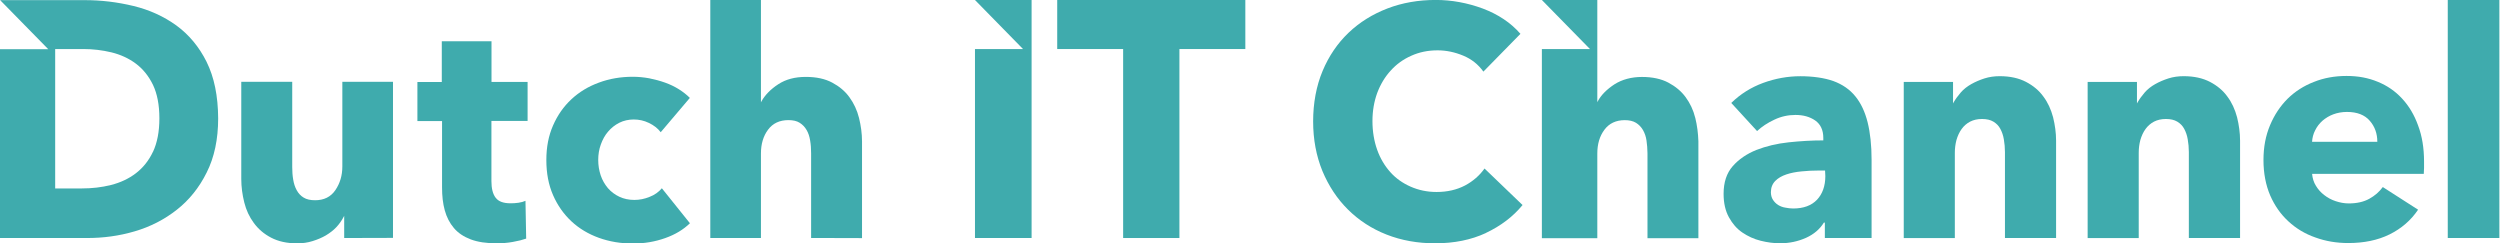
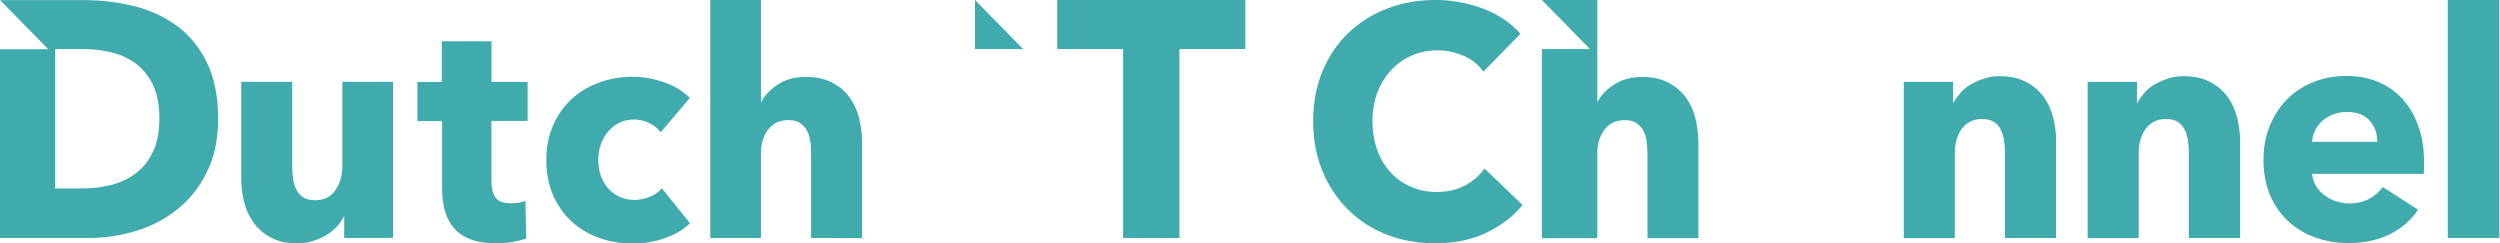
<svg xmlns="http://www.w3.org/2000/svg" width="267" height="26" viewBox="0 0 267 26" fill="none">
  <g clip-path="url(#clip0_22_1127)">
    <path d="M125.962 5.237V25.42H119.951V5.237H112.911V0H133.002V5.237H125.962Z" fill="#3fabad" />
-     <path d="M104.127 0L109.259 5.237H104.127V25.42H110.175V0H104.127Z" fill="#3fabad" />
+     <path d="M104.127 0L109.259 5.237H104.127V25.42V0H104.127Z" fill="#3fabad" />
    <path d="M86.627 25.42V16.359C86.627 15.885 86.599 15.439 86.524 15.008C86.453 14.576 86.336 14.207 86.143 13.882C85.955 13.556 85.706 13.302 85.4 13.11C85.095 12.918 84.7 12.828 84.207 12.828C83.262 12.828 82.534 13.168 82.026 13.853C81.519 14.533 81.269 15.382 81.269 16.388V25.42H75.86V0H81.269V10.93L81.34 10.796C81.721 10.13 82.313 9.521 83.116 8.999C83.929 8.467 84.907 8.213 86.054 8.213C87.2 8.213 88.121 8.419 88.878 8.822C89.635 9.224 90.26 9.742 90.725 10.393C91.19 11.031 91.538 11.773 91.745 12.602C91.947 13.431 92.064 14.265 92.064 15.094V25.43L86.622 25.415L86.627 25.42Z" fill="#3fabad" />
    <path d="M16.336 16.21C15.884 17.174 15.259 17.931 14.503 18.511C13.746 19.09 12.858 19.502 11.857 19.756C10.851 20.01 9.822 20.125 8.746 20.125H5.893V5.237H8.892C9.925 5.237 10.926 5.357 11.904 5.592C12.877 5.832 13.751 6.229 14.508 6.795C15.264 7.36 15.875 8.112 16.34 9.066C16.791 10.015 17.022 11.203 17.022 12.641C17.022 14.078 16.787 15.252 16.34 16.215L16.336 16.21ZM22.069 6.613C21.256 4.983 20.166 3.69 18.826 2.712C17.487 1.749 15.96 1.049 14.244 0.637C12.524 0.22 10.795 0.014 9.033 0.014H0.014L5.151 5.252H0V25.42H9.31C11.025 25.42 12.712 25.2 14.385 24.706C16.058 24.218 17.557 23.446 18.878 22.406C20.203 21.366 21.279 20.034 22.078 18.415C22.891 16.8 23.3 14.869 23.3 12.645C23.286 10.245 22.877 8.242 22.064 6.608L22.069 6.613Z" fill="#3fabad" />
    <path d="M36.76 25.42V23.048L36.689 23.183C36.487 23.566 36.238 23.925 35.919 24.265C35.599 24.606 35.218 24.888 34.8 25.142C34.363 25.396 33.898 25.588 33.376 25.751C32.855 25.914 32.314 25.99 31.745 25.99C30.641 25.99 29.725 25.784 28.954 25.382C28.183 24.979 27.586 24.462 27.107 23.81C26.628 23.159 26.294 22.445 26.087 21.616C25.885 20.801 25.768 19.967 25.768 19.11V8.735H31.21V17.825C31.21 18.3 31.238 18.745 31.313 19.177C31.384 19.608 31.501 19.977 31.689 20.317C31.877 20.657 32.126 20.925 32.431 21.103C32.737 21.294 33.146 21.386 33.653 21.386C34.598 21.386 35.326 21.031 35.82 20.303C36.313 19.574 36.562 18.745 36.562 17.782V8.735H41.972V25.406L36.764 25.42H36.76Z" fill="#3fabad" />
    <path d="M52.484 12.919V19.34C52.484 20.125 52.629 20.72 52.935 21.117C53.24 21.52 53.762 21.712 54.533 21.712C54.796 21.712 55.073 21.697 55.379 21.654C55.684 21.611 55.919 21.534 56.121 21.448L56.196 25.483C55.816 25.617 55.35 25.737 54.772 25.837C54.204 25.943 53.621 25.986 53.057 25.986C51.953 25.986 51.036 25.852 50.28 25.569C49.537 25.286 48.926 24.889 48.475 24.352C48.024 23.82 47.704 23.197 47.502 22.469C47.3 21.74 47.211 20.926 47.211 20.02V12.928H44.579V8.759H47.183V4.404H52.493V8.75H56.347V12.919H52.493H52.484Z" fill="#3fabad" />
    <path d="M70.554 14.107C70.249 13.704 69.826 13.379 69.304 13.129C68.783 12.876 68.242 12.761 67.688 12.761C67.133 12.761 66.597 12.88 66.132 13.115C65.667 13.355 65.272 13.666 64.938 14.064C64.605 14.447 64.356 14.907 64.168 15.43C63.98 15.947 63.89 16.498 63.89 17.078C63.89 17.658 63.98 18.204 64.153 18.726C64.327 19.244 64.591 19.689 64.924 20.092C65.258 20.475 65.667 20.787 66.146 21.012C66.611 21.232 67.152 21.352 67.744 21.352C68.299 21.352 68.834 21.247 69.375 21.026C69.915 20.82 70.347 20.509 70.686 20.106L73.684 23.844C72.998 24.51 72.129 25.047 71.038 25.43C69.962 25.813 68.811 26.01 67.603 26.01C66.311 26.01 65.084 25.804 63.965 25.401C62.847 24.999 61.855 24.409 61.028 23.638C60.201 22.866 59.543 21.932 59.064 20.835C58.585 19.737 58.35 18.491 58.35 17.097C58.35 15.703 58.585 14.5 59.064 13.403C59.543 12.305 60.197 11.371 61.028 10.599C61.855 9.828 62.833 9.234 63.965 8.822C65.084 8.405 66.292 8.199 67.575 8.199C68.172 8.199 68.754 8.256 69.337 8.362C69.92 8.481 70.489 8.63 71.024 8.822C71.565 9.013 72.058 9.253 72.509 9.536C72.96 9.818 73.355 10.13 73.675 10.456L70.564 14.121L70.554 14.107Z" fill="#3fabad" />
    <path d="M253.897 15.142C253.897 14.265 253.634 13.513 253.084 12.89C252.543 12.267 251.73 11.955 250.654 11.955C250.133 11.955 249.634 12.046 249.197 12.209C248.76 12.372 248.37 12.612 248.046 12.89C247.712 13.187 247.449 13.527 247.261 13.915C247.059 14.298 246.956 14.715 246.928 15.147H253.897V15.142ZM258.888 17.265V17.931C258.888 18.151 258.874 18.362 258.86 18.568H246.932C246.975 19.042 247.106 19.474 247.341 19.843C247.571 20.226 247.863 20.556 248.229 20.834C248.591 21.117 249 21.337 249.451 21.486C249.902 21.635 250.368 21.726 250.847 21.726C251.707 21.726 252.431 21.563 253.028 21.237C253.624 20.911 254.104 20.494 254.484 19.977L258.253 22.396C257.483 23.537 256.463 24.414 255.199 25.037C253.935 25.66 252.464 25.957 250.791 25.957C249.555 25.957 248.389 25.765 247.285 25.363C246.18 24.979 245.217 24.399 244.404 23.642C243.577 22.885 242.933 21.965 242.454 20.868C241.988 19.771 241.739 18.51 241.739 17.102C241.739 15.693 241.974 14.49 242.439 13.378C242.905 12.267 243.53 11.332 244.315 10.546C245.099 9.775 246.044 9.166 247.12 8.75C248.196 8.318 249.362 8.112 250.612 8.112C251.862 8.112 252.938 8.318 253.944 8.735C254.964 9.152 255.819 9.742 256.547 10.532C257.276 11.318 257.845 12.267 258.249 13.393C258.686 14.548 258.888 15.827 258.888 17.265Z" fill="#3fabad" />
-     <path d="M194.912 18.213H194.212C193.615 18.213 193.004 18.242 192.408 18.304C191.797 18.362 191.261 18.467 190.777 18.63C190.298 18.793 189.903 19.014 189.597 19.325C189.292 19.637 189.132 20.039 189.132 20.528C189.132 20.839 189.207 21.122 189.353 21.342C189.499 21.563 189.673 21.745 189.907 21.893C190.128 22.028 190.387 22.133 190.678 22.176C190.97 22.234 191.247 22.267 191.51 22.267C192.614 22.267 193.46 21.956 194.057 21.333C194.64 20.71 194.945 19.866 194.945 18.812L194.917 18.218L194.912 18.213ZM184.902 10.992C185.875 10.043 187.013 9.329 188.305 8.855C189.602 8.381 190.923 8.141 192.276 8.141C193.63 8.141 194.851 8.318 195.81 8.659C196.769 9.013 197.554 9.55 198.15 10.288C198.747 11.016 199.184 11.951 199.462 13.062C199.739 14.188 199.885 15.511 199.885 17.054V25.42H194.894V23.772H194.79C194.367 24.467 193.728 25.018 192.882 25.401C192.022 25.784 191.106 25.981 190.105 25.981C189.438 25.981 188.751 25.89 188.037 25.712C187.323 25.535 186.684 25.238 186.087 24.836C185.49 24.433 185.025 23.887 184.649 23.206C184.273 22.526 184.08 21.692 184.08 20.7C184.08 19.483 184.4 18.491 185.053 17.749C185.706 17.006 186.552 16.431 187.586 16.014C188.62 15.611 189.767 15.334 191.035 15.199C192.3 15.065 193.521 14.993 194.729 14.993V14.725C194.729 13.896 194.438 13.273 193.869 12.871C193.286 12.468 192.591 12.276 191.745 12.276C190.974 12.276 190.218 12.439 189.503 12.78C188.775 13.12 188.164 13.522 187.656 13.997L184.893 10.987L184.902 10.992Z" fill="#3fabad" />
    <path d="M266.933 0H261.421V25.42H266.933V0Z" fill="#3fabad" />
    <path d="M158.689 24.888C157.119 25.617 155.315 25.985 153.261 25.985C151.4 25.985 149.666 25.674 148.082 25.051C146.498 24.428 145.131 23.537 143.965 22.382C142.8 21.227 141.902 19.862 141.23 18.256C140.577 16.656 140.243 14.888 140.243 12.962C140.243 11.035 140.577 9.195 141.249 7.59C141.916 5.99 142.847 4.624 144.026 3.498C145.206 2.372 146.602 1.509 148.185 0.901C149.769 0.292 151.503 -0.005 153.336 -0.005C155.037 -0.005 156.724 0.307 158.369 0.915C160.014 1.538 161.353 2.429 162.383 3.613L158.426 7.648C157.871 6.876 157.161 6.311 156.273 5.942C155.385 5.573 154.469 5.376 153.538 5.376C152.504 5.376 151.574 5.568 150.718 5.956C149.858 6.339 149.135 6.862 148.524 7.542C147.913 8.208 147.433 9.008 147.086 9.928C146.752 10.848 146.578 11.84 146.578 12.938C146.578 14.035 146.752 15.075 147.086 16.009C147.419 16.944 147.899 17.729 148.496 18.395C149.092 19.061 149.821 19.569 150.662 19.938C151.503 20.307 152.424 20.504 153.425 20.504C154.591 20.504 155.592 20.264 156.466 19.809C157.326 19.349 158.021 18.74 158.548 17.998L162.608 21.898C161.588 23.144 160.268 24.136 158.694 24.879L158.689 24.888Z" fill="#3fabad" />
    <path d="M181.05 12.578C180.848 11.749 180.495 11.021 180.03 10.384C179.565 9.746 178.94 9.229 178.183 8.826C177.426 8.424 176.482 8.218 175.363 8.218C174.245 8.218 173.239 8.486 172.426 9.004C171.613 9.536 171.016 10.13 170.65 10.801L170.593 10.92V0H164.672L169.808 5.237H164.672V25.439H170.593V16.393C170.593 15.386 170.842 14.538 171.35 13.858C171.857 13.177 172.586 12.832 173.53 12.832C174.01 12.832 174.405 12.923 174.724 13.115C175.03 13.307 175.279 13.561 175.467 13.886C175.655 14.212 175.786 14.581 175.847 15.012C175.904 15.444 175.951 15.889 175.951 16.364V25.439H181.388V15.084C181.36 14.241 181.257 13.407 181.054 12.578H181.05Z" fill="#3fabad" />
    <path d="M214.129 25.42V16.239C214.129 15.765 214.087 15.319 214.012 14.888C213.941 14.457 213.81 14.088 213.636 13.762C213.462 13.436 213.213 13.182 212.893 12.991C212.574 12.799 212.165 12.708 211.685 12.708C211.206 12.708 210.783 12.799 210.407 12.991C210.045 13.182 209.735 13.45 209.505 13.776C209.256 14.117 209.082 14.505 208.95 14.95C208.833 15.396 208.776 15.842 208.776 16.316V25.425H203.32V8.75H208.584V11.05L208.64 10.944C208.842 10.59 209.105 10.23 209.411 9.876C209.716 9.521 210.111 9.224 210.529 8.985C210.952 8.745 211.432 8.539 211.939 8.376C212.447 8.213 212.987 8.136 213.57 8.136C214.674 8.136 215.605 8.343 216.376 8.745C217.146 9.148 217.771 9.665 218.237 10.317C218.716 10.954 219.05 11.697 219.271 12.526C219.473 13.355 219.59 14.188 219.59 15.017V25.416H214.12L214.129 25.42Z" fill="#3fabad" />
    <path d="M233.769 25.42V16.239C233.769 15.765 233.727 15.319 233.651 14.888C233.581 14.457 233.449 14.088 233.275 13.762C233.102 13.436 232.852 13.182 232.533 12.991C232.213 12.799 231.804 12.708 231.325 12.708C230.846 12.708 230.423 12.799 230.047 12.991C229.685 13.182 229.38 13.45 229.145 13.776C228.895 14.117 228.722 14.505 228.59 14.95C228.473 15.396 228.416 15.842 228.416 16.316V25.425H222.96V8.75H228.228V11.05L228.285 10.944C228.487 10.59 228.75 10.23 229.055 9.876C229.361 9.521 229.751 9.224 230.174 8.985C230.597 8.745 231.076 8.539 231.584 8.376C232.091 8.213 232.632 8.136 233.214 8.136C234.319 8.136 235.249 8.343 236.025 8.745C236.795 9.148 237.42 9.665 237.886 10.317C238.365 10.954 238.699 11.697 238.92 12.526C239.122 13.355 239.239 14.188 239.239 15.017V25.416H233.769V25.42Z" fill="#3fabad" />
  </g>
  <defs>
    <clipPath id="clip0_22_1127">
      <rect width="266.933" height="26" fill="#3fabad" />
    </clipPath>
  </defs>
</svg>